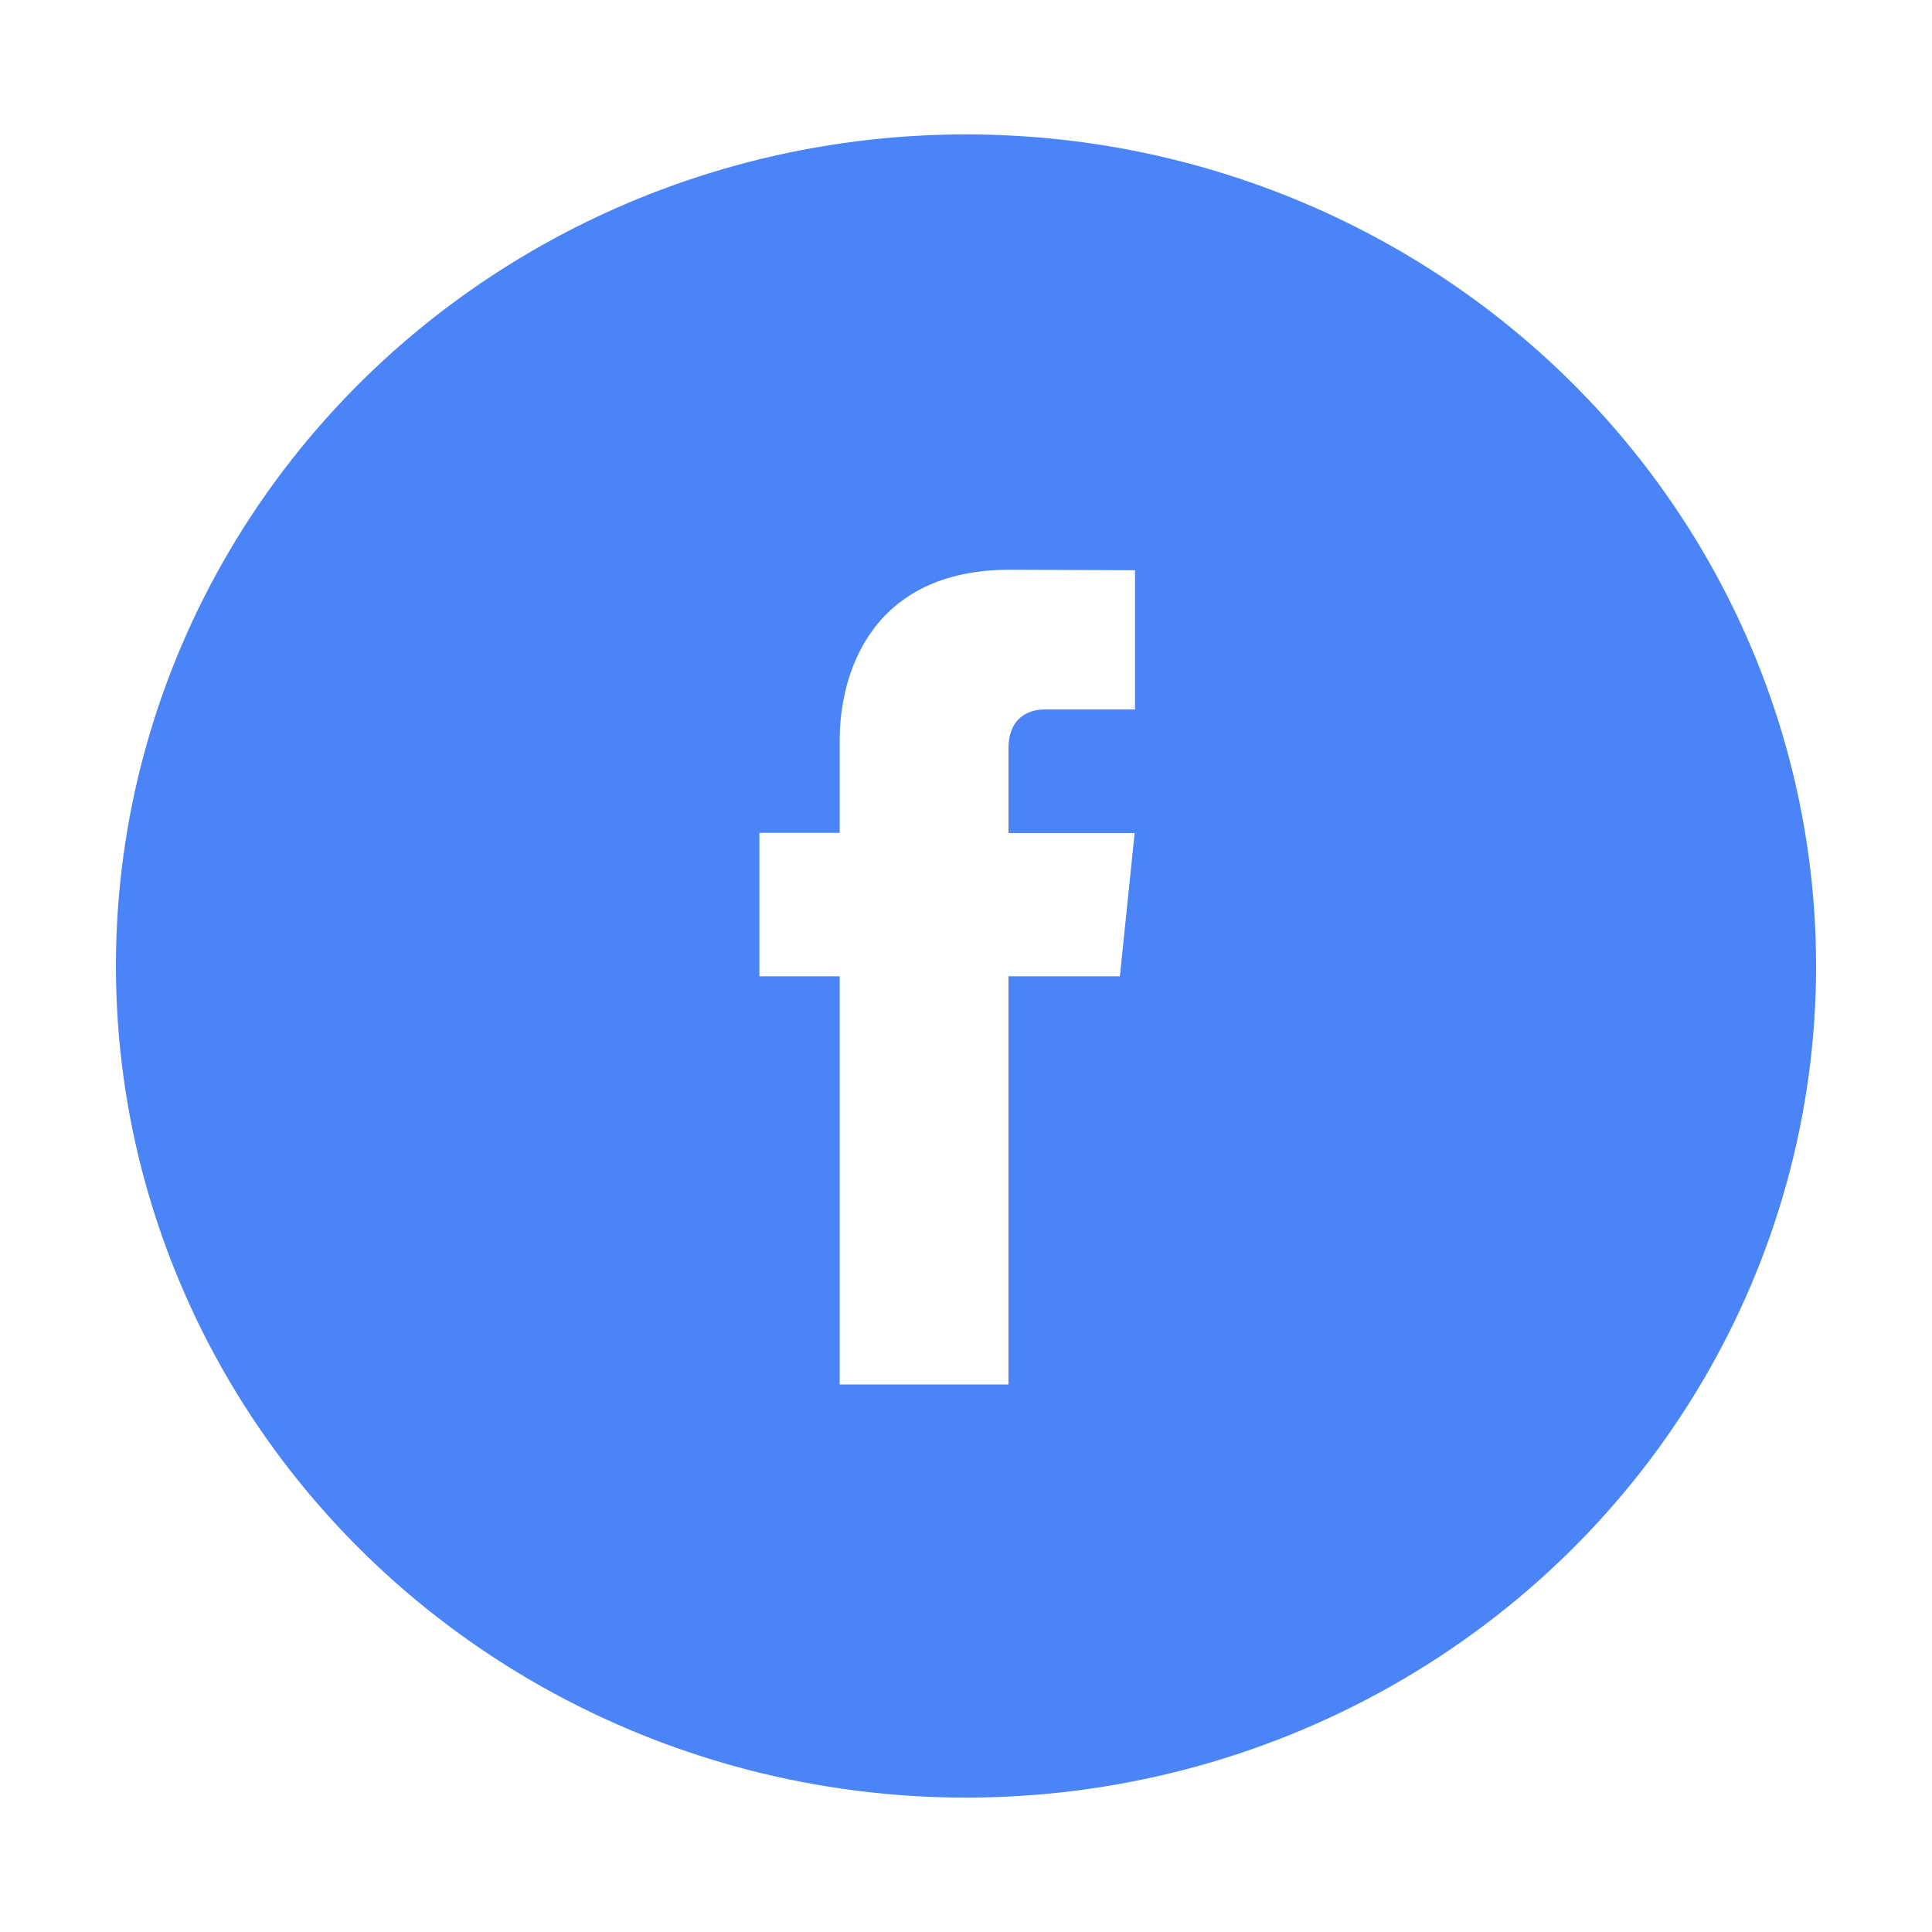
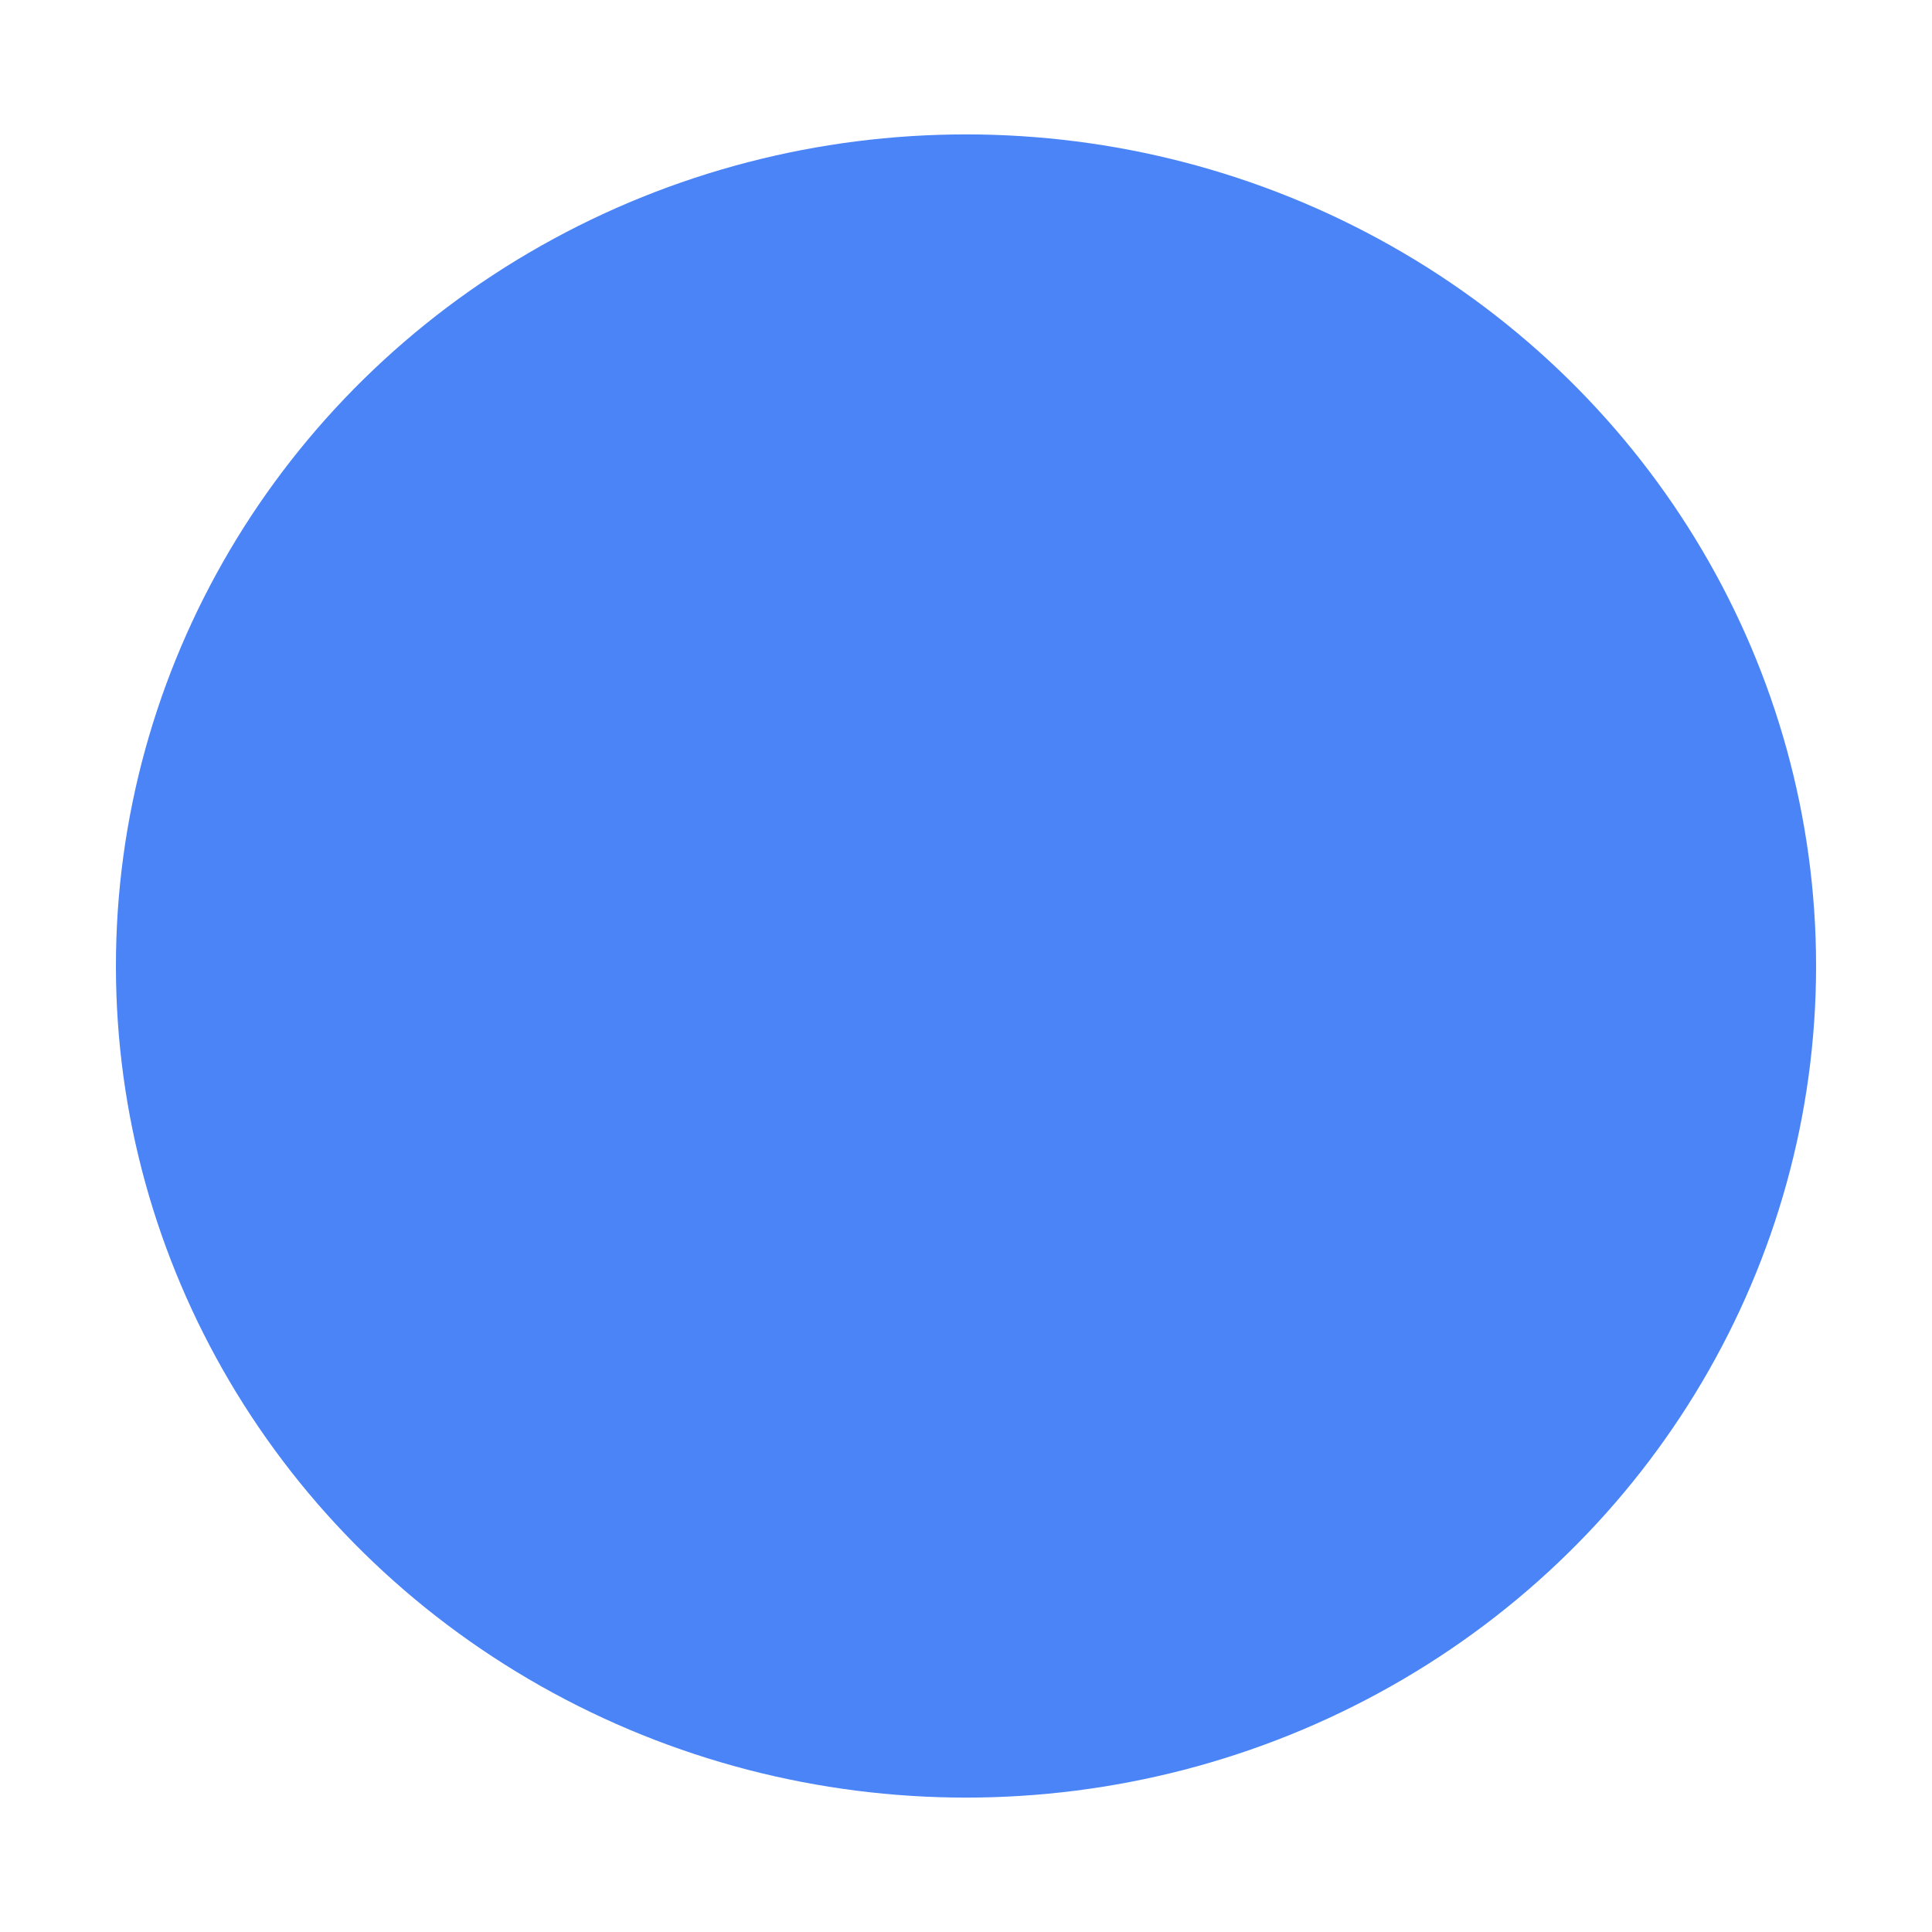
<svg xmlns="http://www.w3.org/2000/svg" width="200" height="200">
  <rect width="100%" height="100%" fill="#333333" stroke="none" />
  <defs>
    <clipPath id="b">
-       <path fill="#fff" d="M0 0h88v88H0z" data-name="Rectángulo 18" />
-     </clipPath>
+       </clipPath>
    <clipPath id="a">
      <path d="M0 0h200v200H0z" />
    </clipPath>
  </defs>
  <g clip-path="url(#a)" data-name="Mesa de trabajo – 1">
    <path fill="#fff" d="M0 0h200v200H0z" />
    <g data-name="Grupo 252" transform="translate(12 13.469)">
      <ellipse cx="88" cy="86.087" fill="#4a84f7" data-name="Elipse 5" rx="88" ry="86.087" transform="translate(0 .444)" />
      <g clip-path="url(#b)" data-name="Enmascarar grupo 11" transform="translate(42.088 42.531)">
        <path fill="#fff" d="M61.842 45.068H50.309V87.32H32.835V45.068h-8.31V30.219h8.311V20.61c0-6.872 3.264-17.632 17.629-17.632l12.943.054v14.414h-9.391c-1.54 0-3.707.77-3.707 4.048v8.739h13.059Z" data-name="Trazado 24" />
      </g>
    </g>
  </g>
</svg>